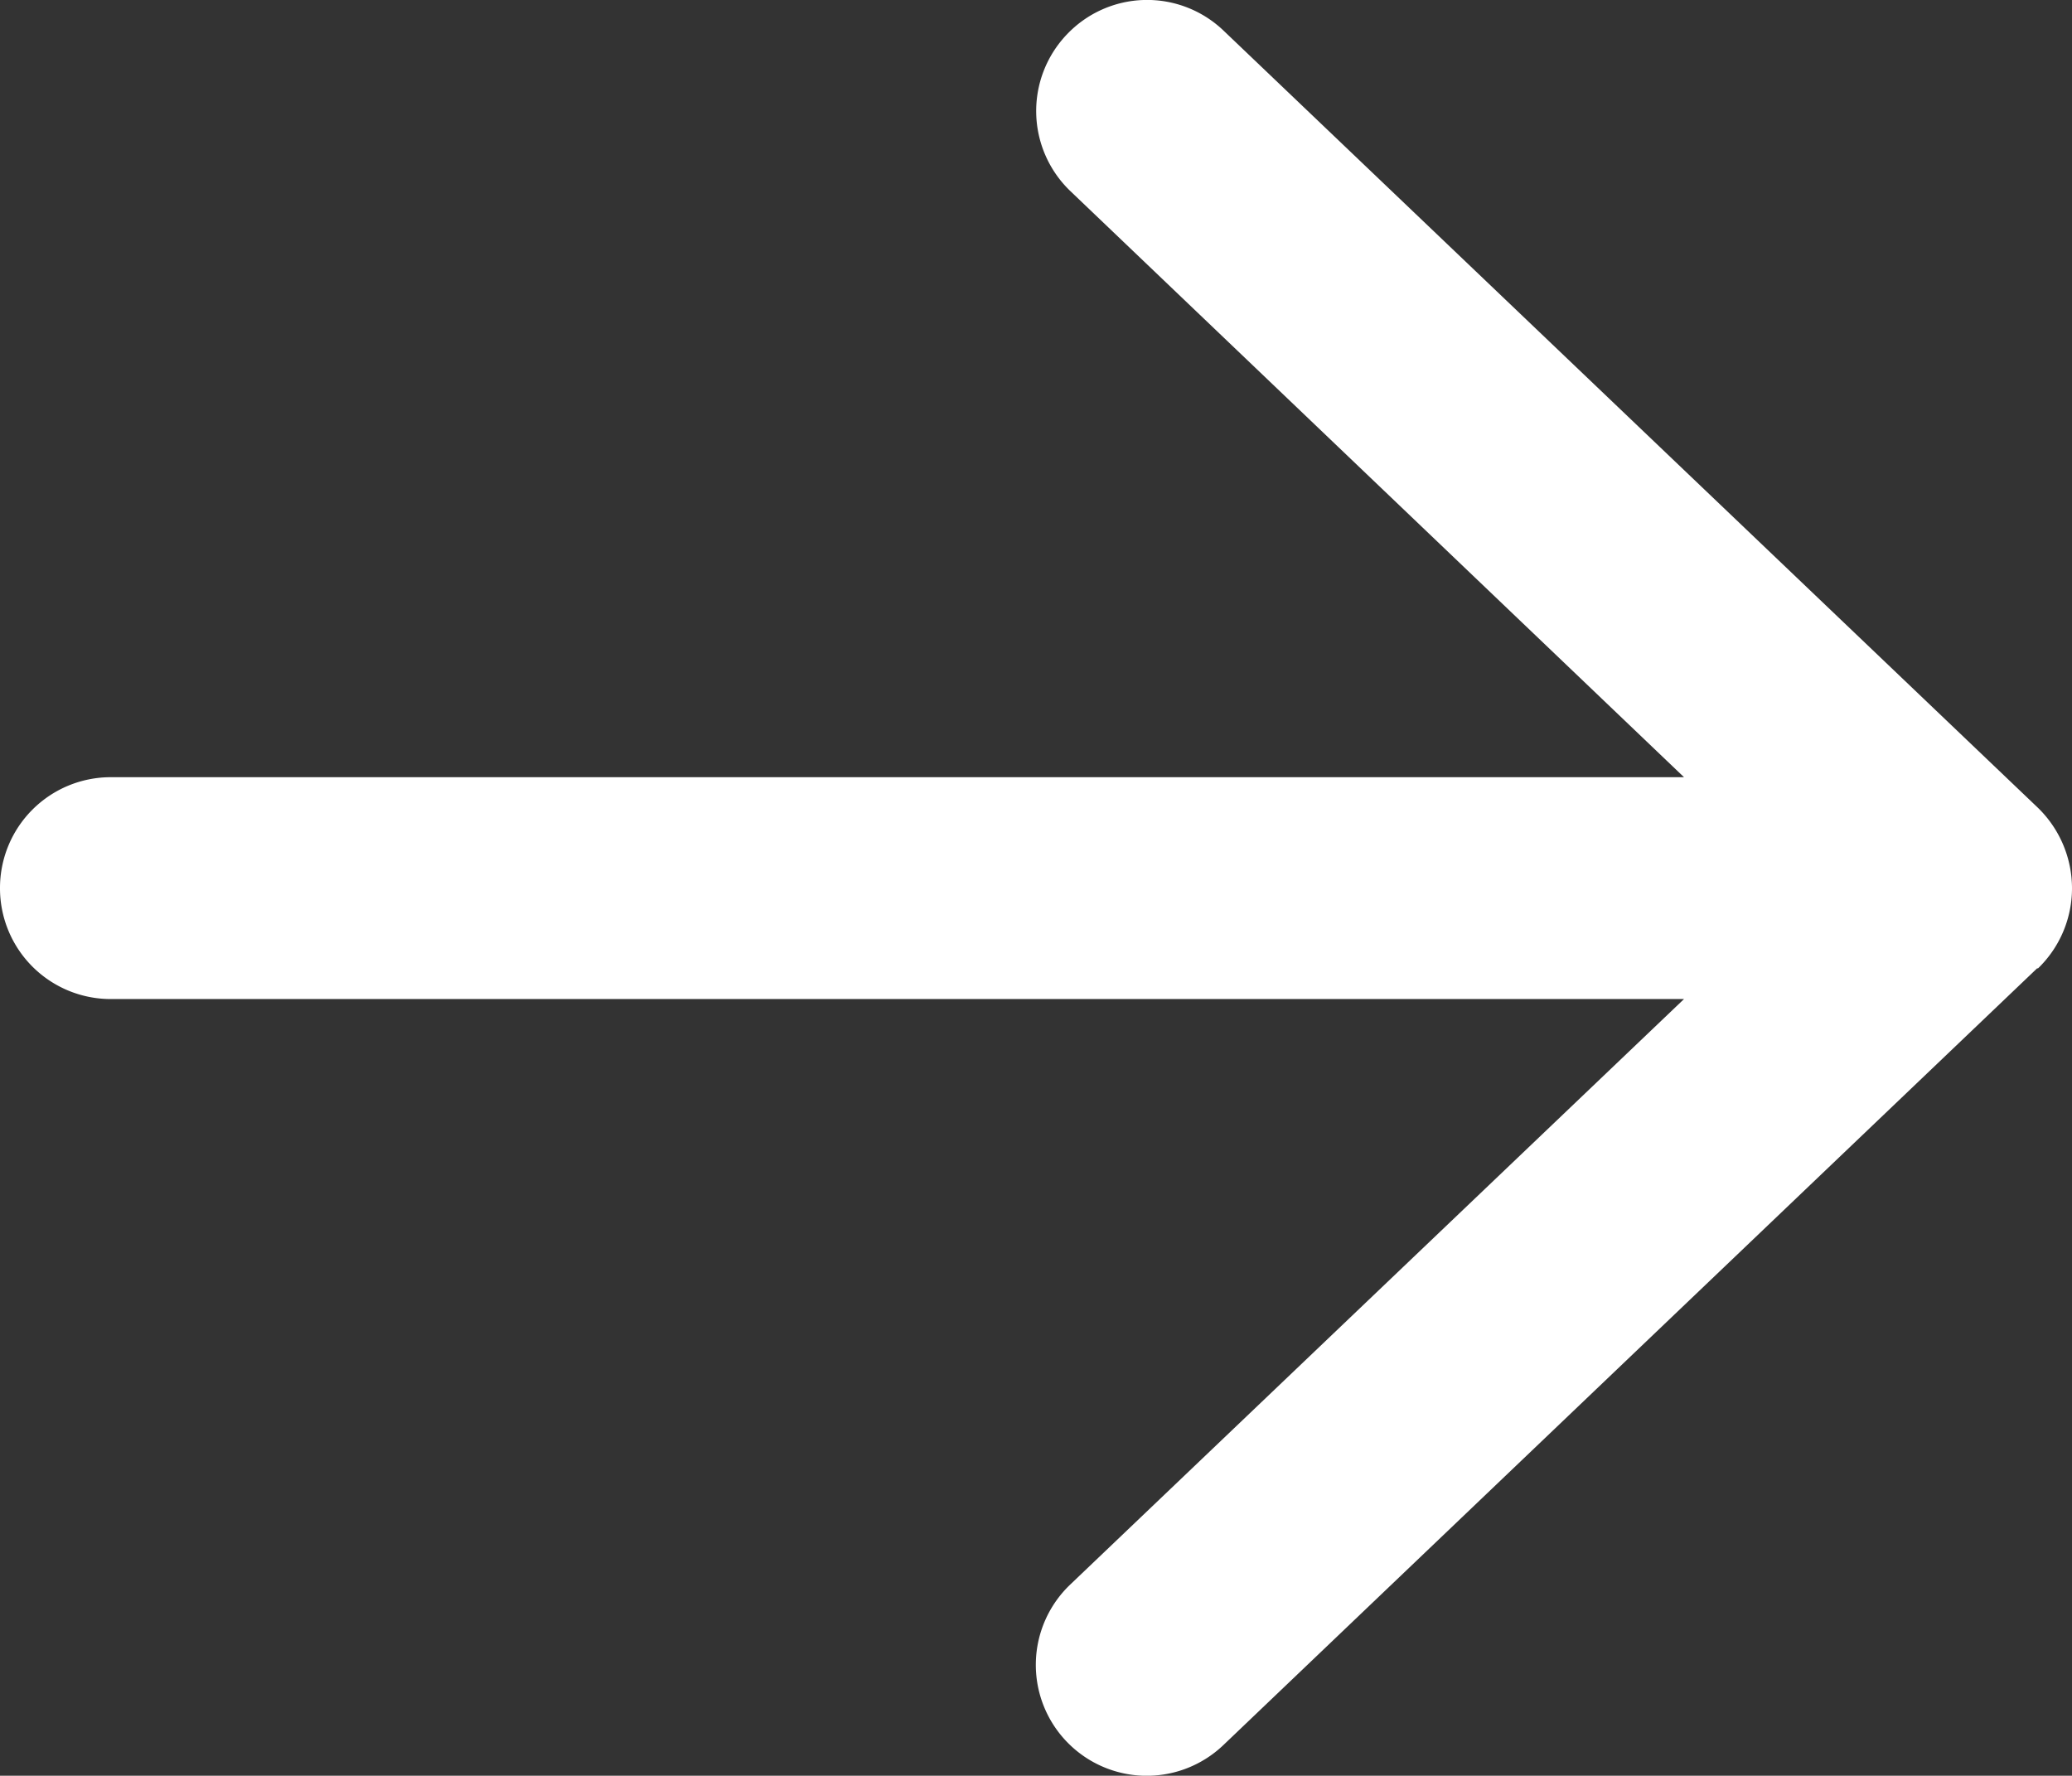
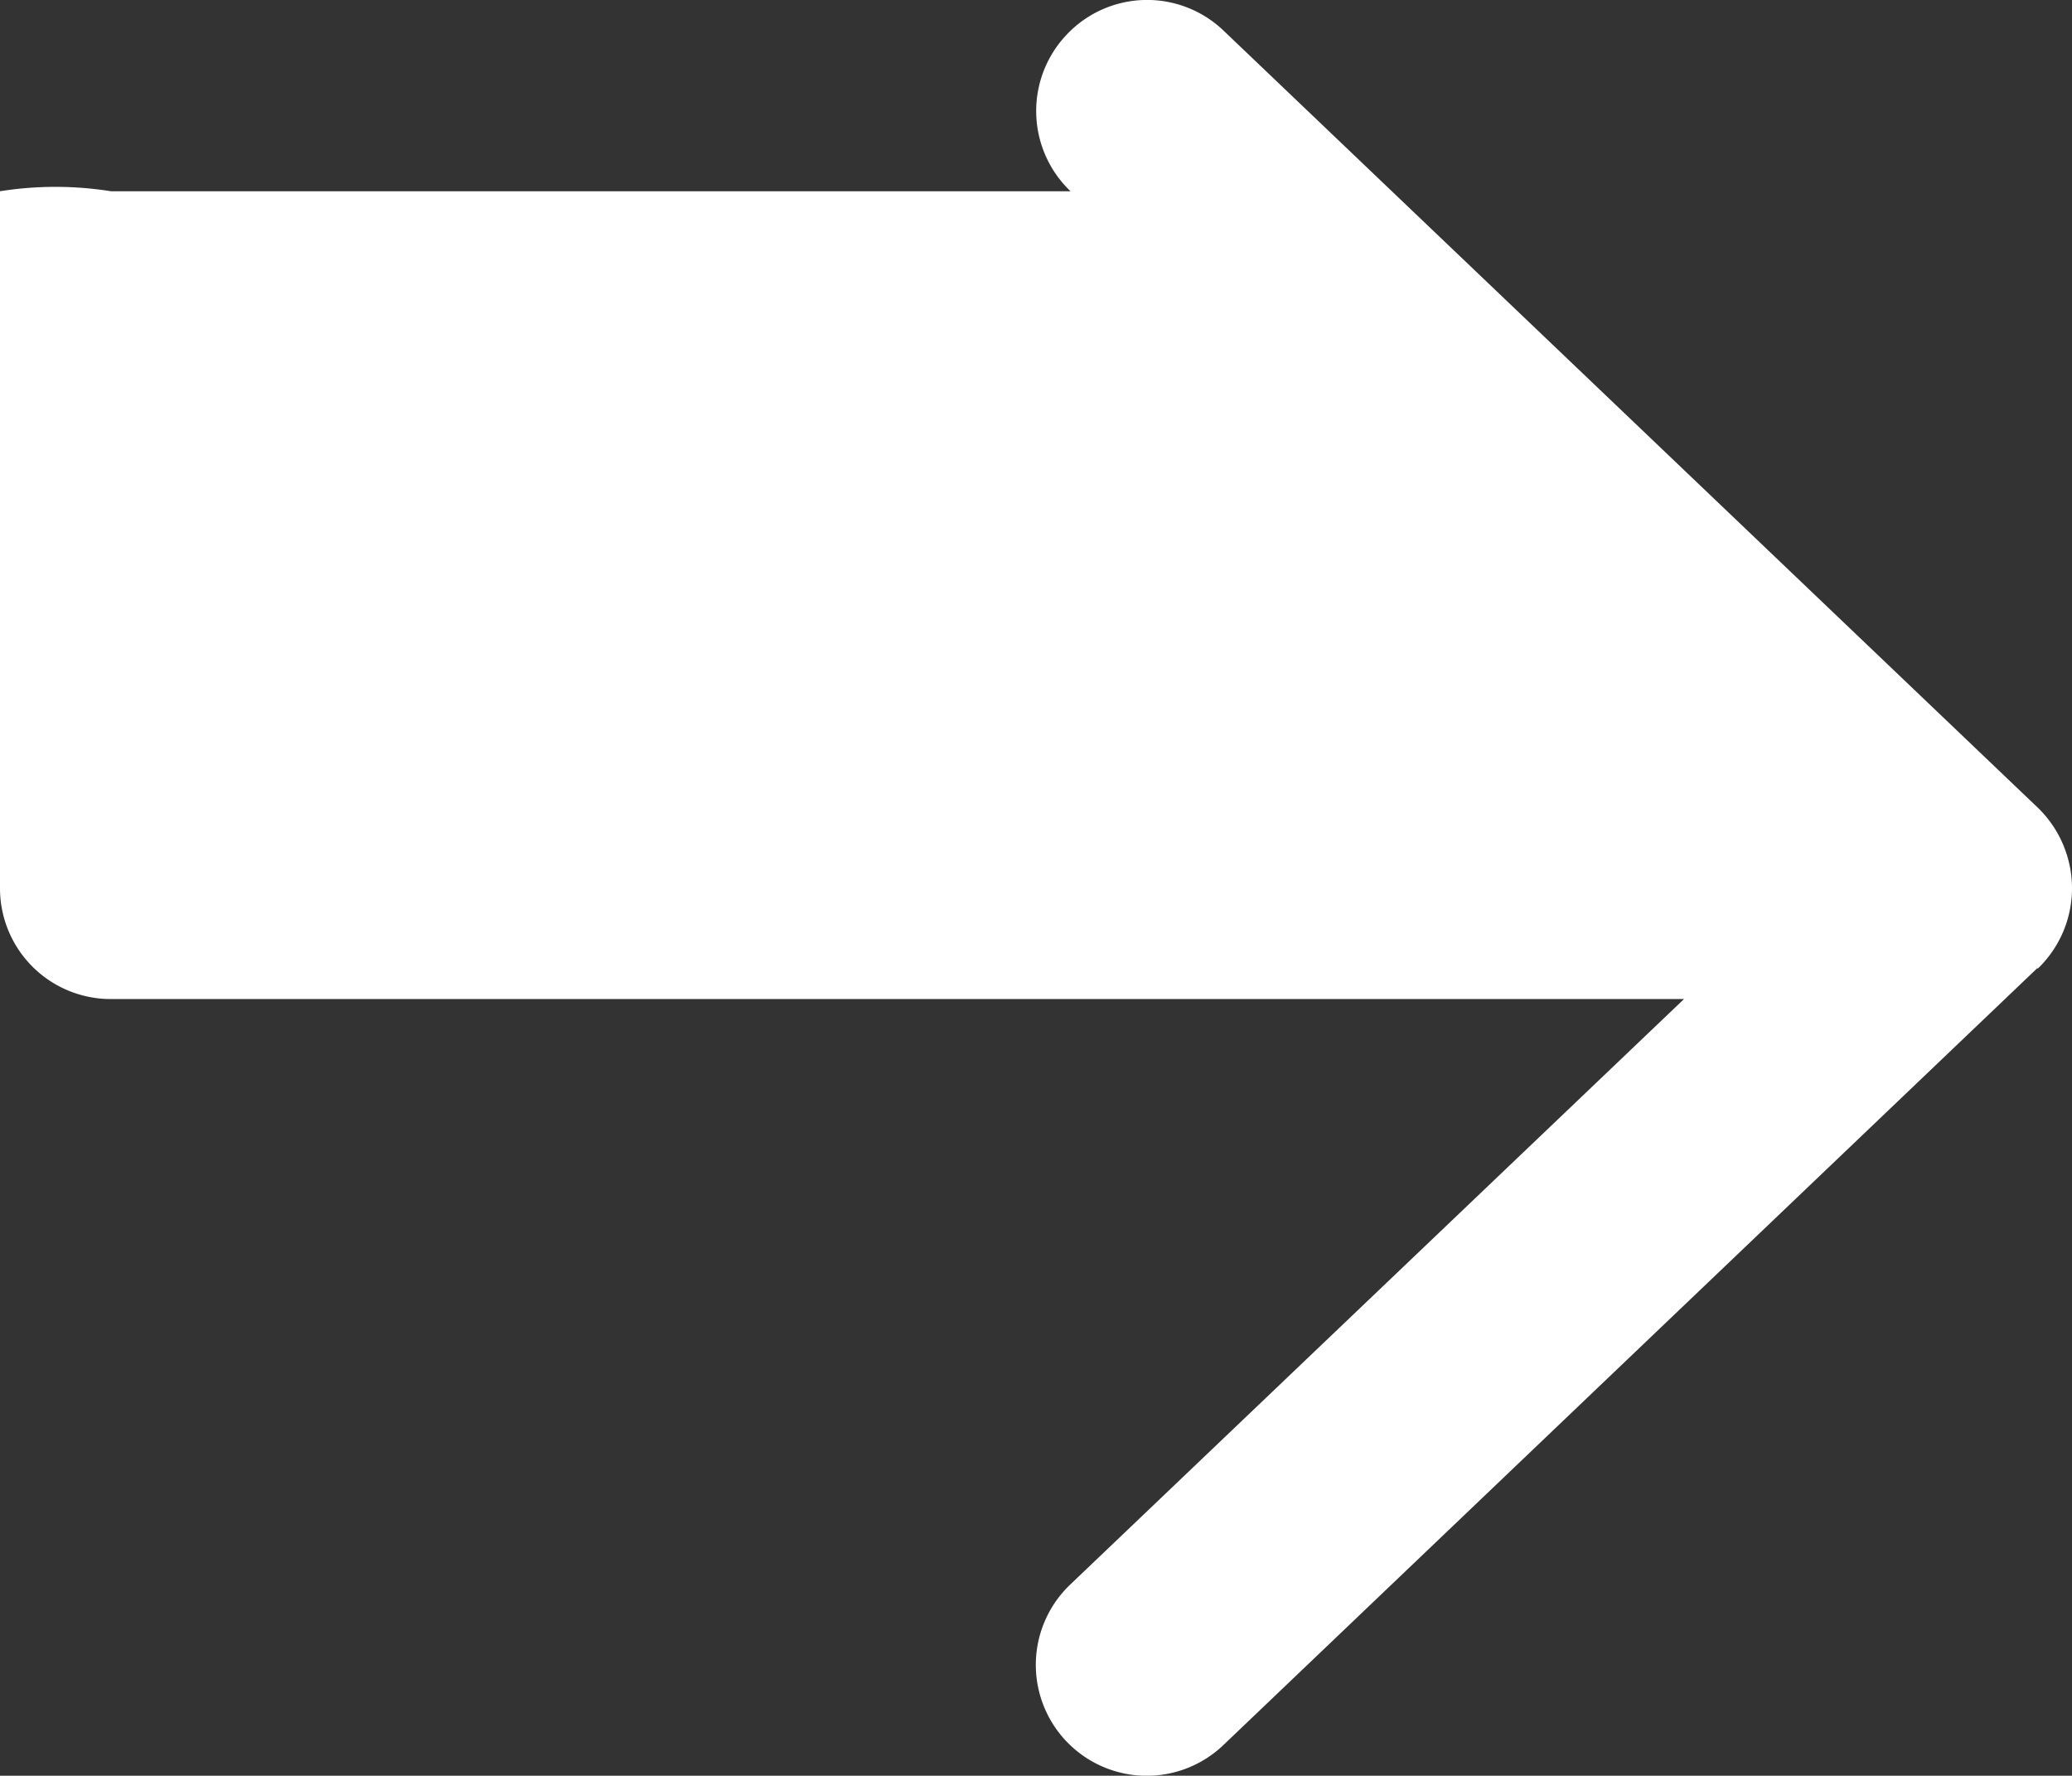
<svg xmlns="http://www.w3.org/2000/svg" width="11.375" height="9.749" viewBox="0 0 11.375 9.749">
  <rect x="0" y="0" width="11.375" height="9.749" fill="#333333" stroke="none" />
-   <path d="M11.187-4.433a.612.612,0,0,0,.188-.442.617.617,0,0,0-.188-.442L6.718-9.582a.607.607,0,0,0-.861.02.609.609,0,0,0,.02.861L9.245-5.484H.609A.608.608,0,0,0,0-4.875a.608.608,0,0,0,.609.609H9.245L5.875-1.051a.609.609,0,0,0-.02.861.609.609,0,0,0,.861.02l4.469-4.266Z" transform="translate(0 9.751)" fill="#fff" />
+   <path d="M11.187-4.433a.612.612,0,0,0,.188-.442.617.617,0,0,0-.188-.442L6.718-9.582a.607.607,0,0,0-.861.02.609.609,0,0,0,.02.861H.609A.608.608,0,0,0,0-4.875a.608.608,0,0,0,.609.609H9.245L5.875-1.051a.609.609,0,0,0-.02.861.609.609,0,0,0,.861.02l4.469-4.266Z" transform="translate(0 9.751)" fill="#fff" />
</svg>